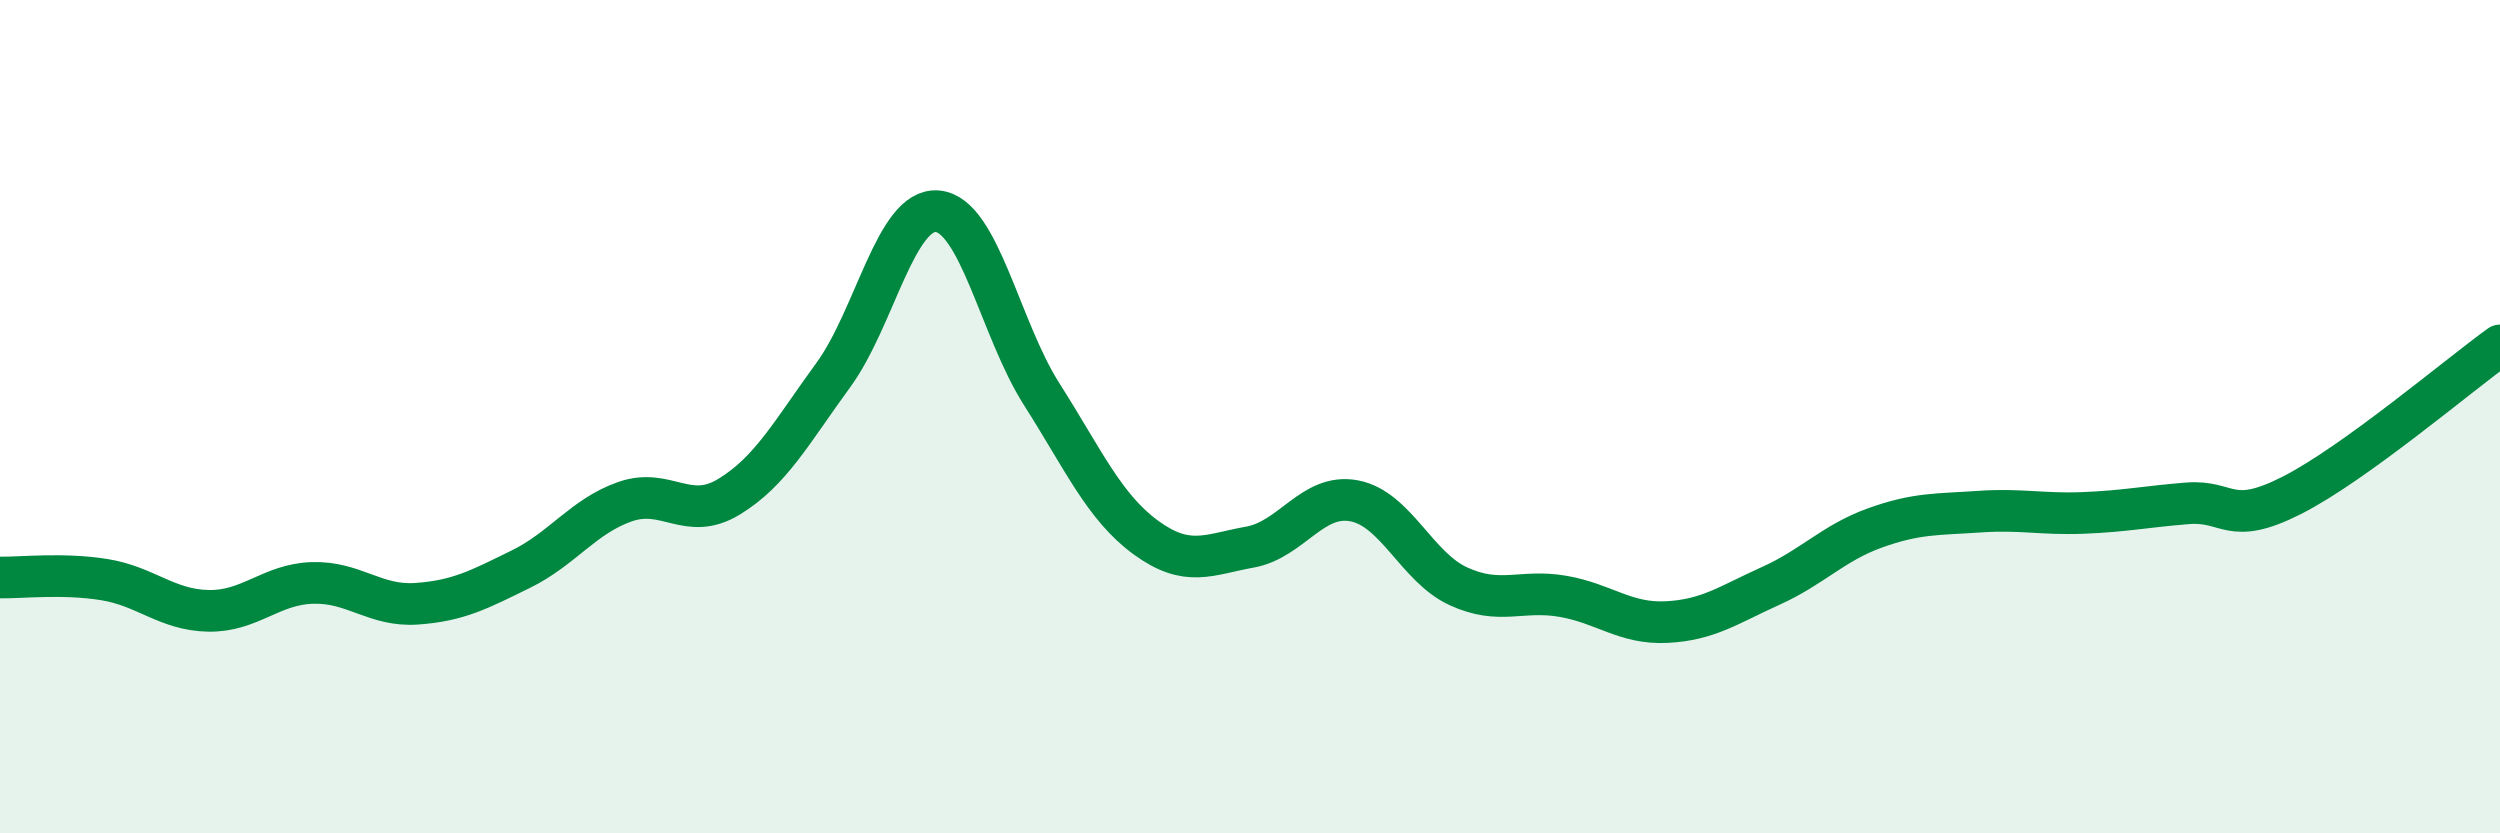
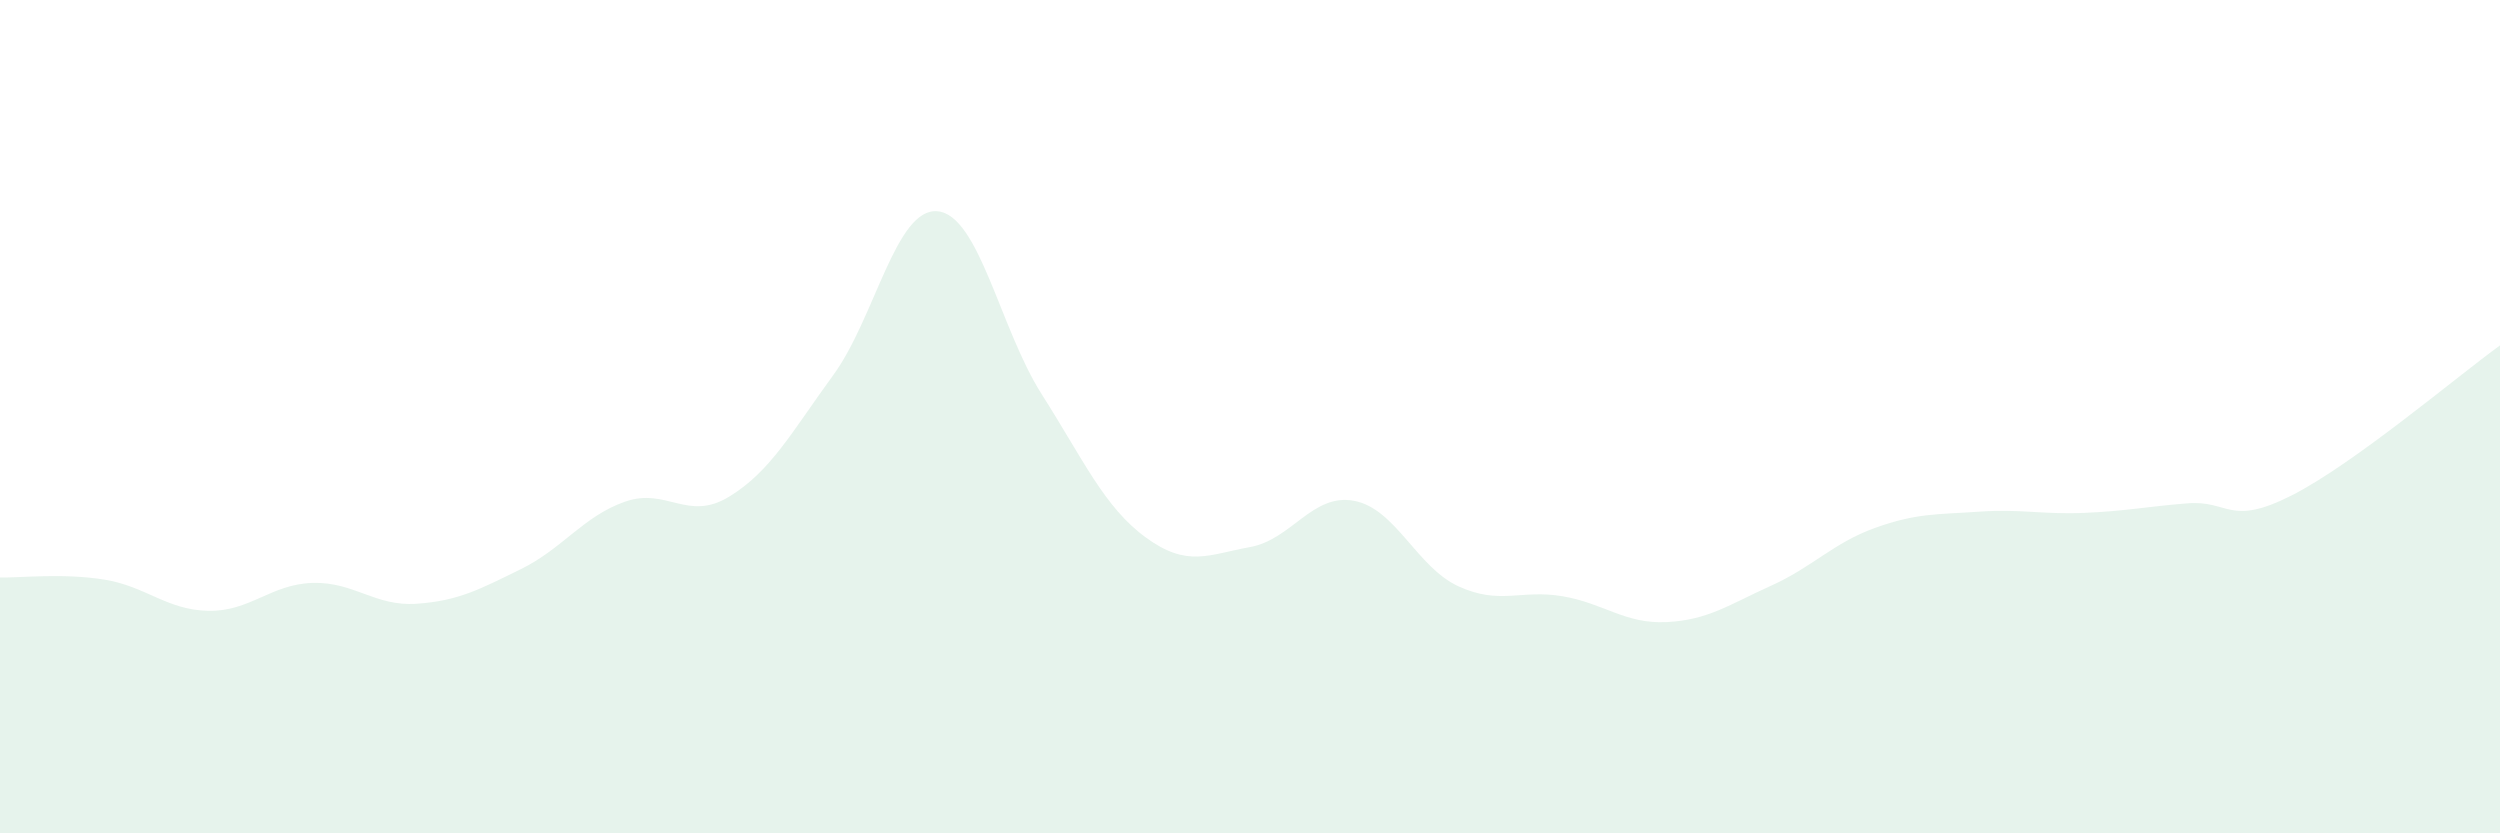
<svg xmlns="http://www.w3.org/2000/svg" width="60" height="20" viewBox="0 0 60 20">
  <path d="M 0,13.86 C 0.5,13.87 1.5,13.75 2.5,13.91 C 3.5,14.07 4,14.64 5,14.66 C 6,14.68 6.5,14.02 7.5,13.99 C 8.5,13.96 9,14.56 10,14.49 C 11,14.42 11.5,14.15 12.5,13.66 C 13.5,13.17 14,12.39 15,12.04 C 16,11.69 16.5,12.53 17.5,11.92 C 18.5,11.31 19,10.37 20,9 C 21,7.63 21.5,4.98 22.5,5.07 C 23.5,5.16 24,7.89 25,9.46 C 26,11.03 26.5,12.17 27.5,12.9 C 28.5,13.63 29,13.31 30,13.13 C 31,12.95 31.5,11.83 32.5,12.02 C 33.5,12.21 34,13.61 35,14.07 C 36,14.53 36.5,14.14 37.5,14.31 C 38.5,14.48 39,14.98 40,14.93 C 41,14.88 41.5,14.51 42.5,14.06 C 43.5,13.61 44,13.03 45,12.67 C 46,12.31 46.5,12.35 47.5,12.28 C 48.5,12.21 49,12.35 50,12.31 C 51,12.27 51.5,12.16 52.5,12.08 C 53.5,12 53.5,12.65 55,11.89 C 56.5,11.13 59,9.01 60,8.29L60 20L0 20Z" fill="#008740" opacity="0.1" stroke-linecap="round" stroke-linejoin="round" />
-   <path d="M 0,13.86 C 0.5,13.87 1.5,13.75 2.5,13.91 C 3.5,14.07 4,14.64 5,14.66 C 6,14.68 6.5,14.02 7.5,13.99 C 8.5,13.96 9,14.56 10,14.49 C 11,14.42 11.5,14.15 12.5,13.66 C 13.5,13.17 14,12.39 15,12.04 C 16,11.69 16.5,12.53 17.5,11.92 C 18.5,11.31 19,10.37 20,9 C 21,7.63 21.5,4.98 22.5,5.07 C 23.5,5.16 24,7.89 25,9.46 C 26,11.03 26.5,12.17 27.5,12.9 C 28.5,13.63 29,13.31 30,13.13 C 31,12.95 31.5,11.83 32.5,12.02 C 33.5,12.21 34,13.61 35,14.07 C 36,14.53 36.5,14.14 37.5,14.31 C 38.5,14.48 39,14.98 40,14.93 C 41,14.88 41.5,14.51 42.5,14.06 C 43.5,13.61 44,13.03 45,12.67 C 46,12.31 46.5,12.35 47.5,12.28 C 48.5,12.21 49,12.35 50,12.31 C 51,12.27 51.5,12.16 52.5,12.08 C 53.5,12 53.5,12.65 55,11.89 C 56.5,11.13 59,9.01 60,8.29" stroke="#008740" stroke-width="1" fill="none" stroke-linecap="round" stroke-linejoin="round" />
</svg>